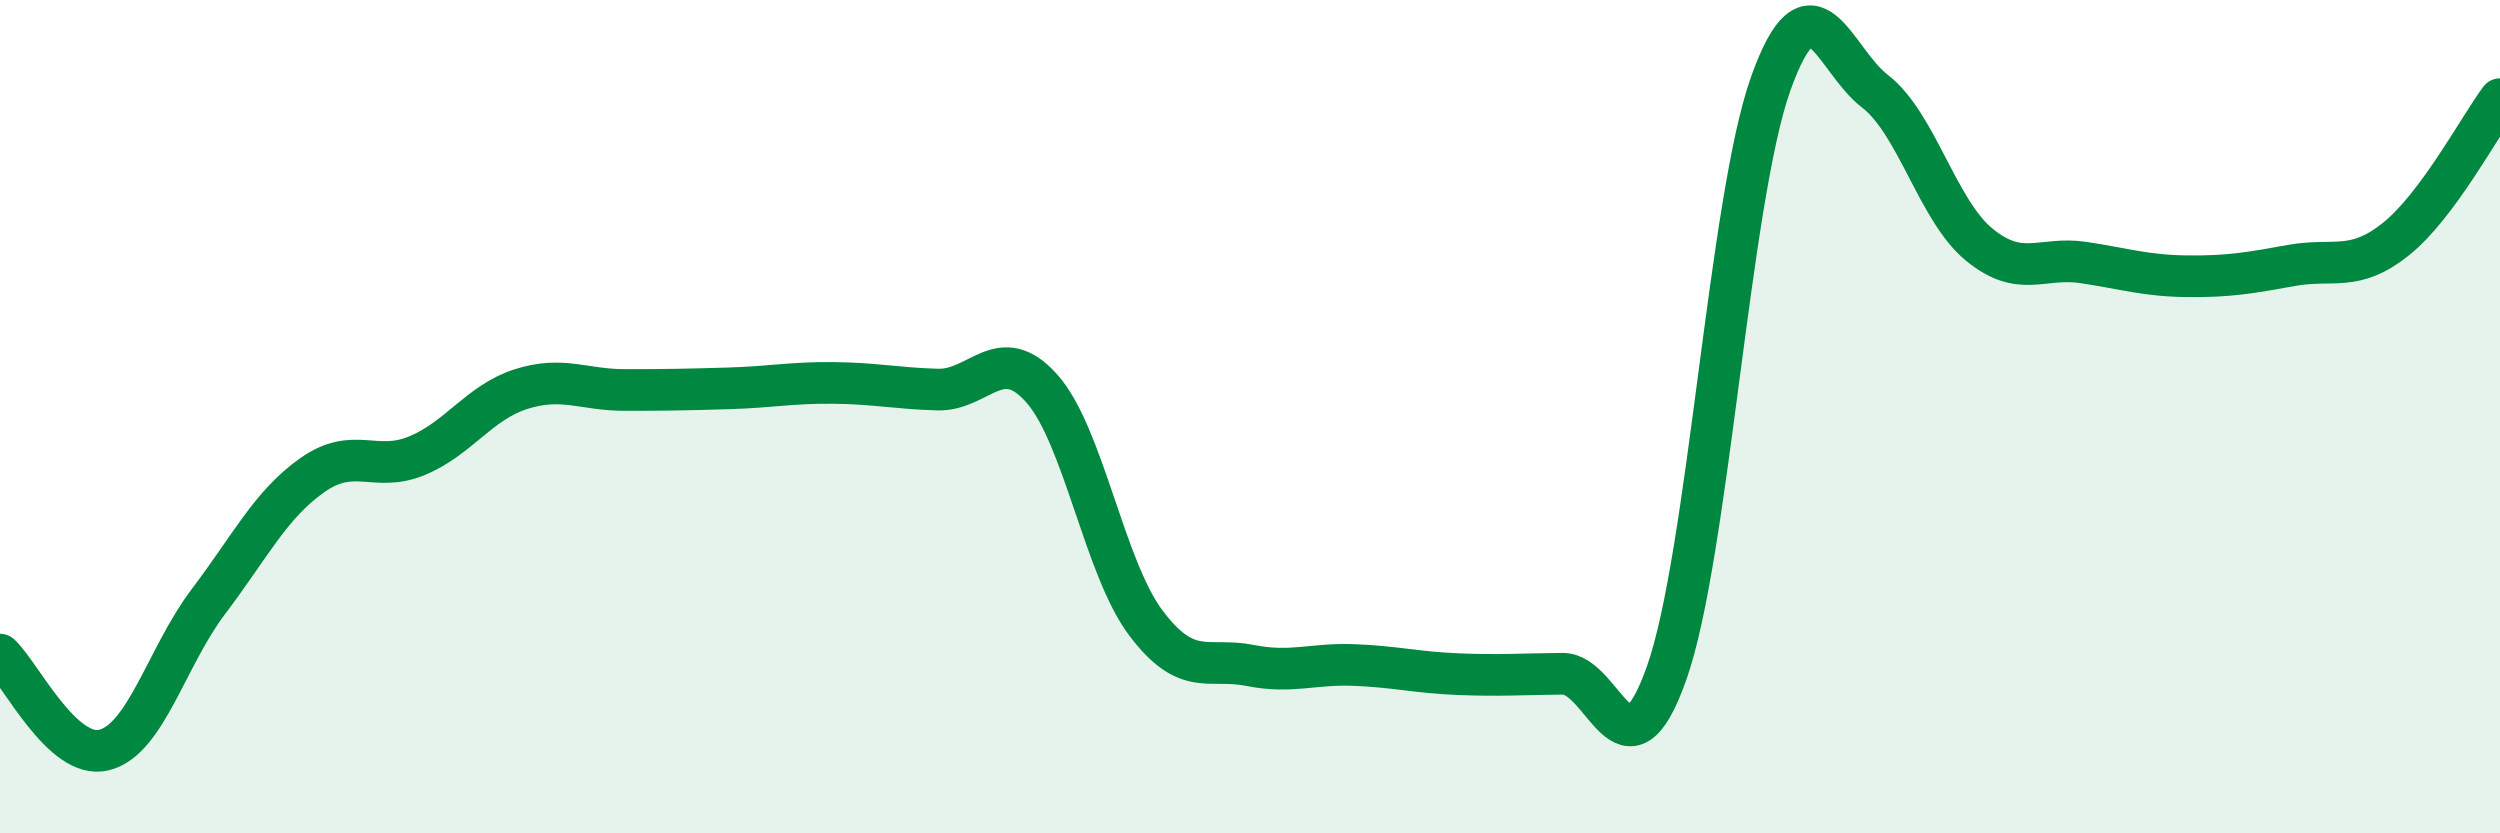
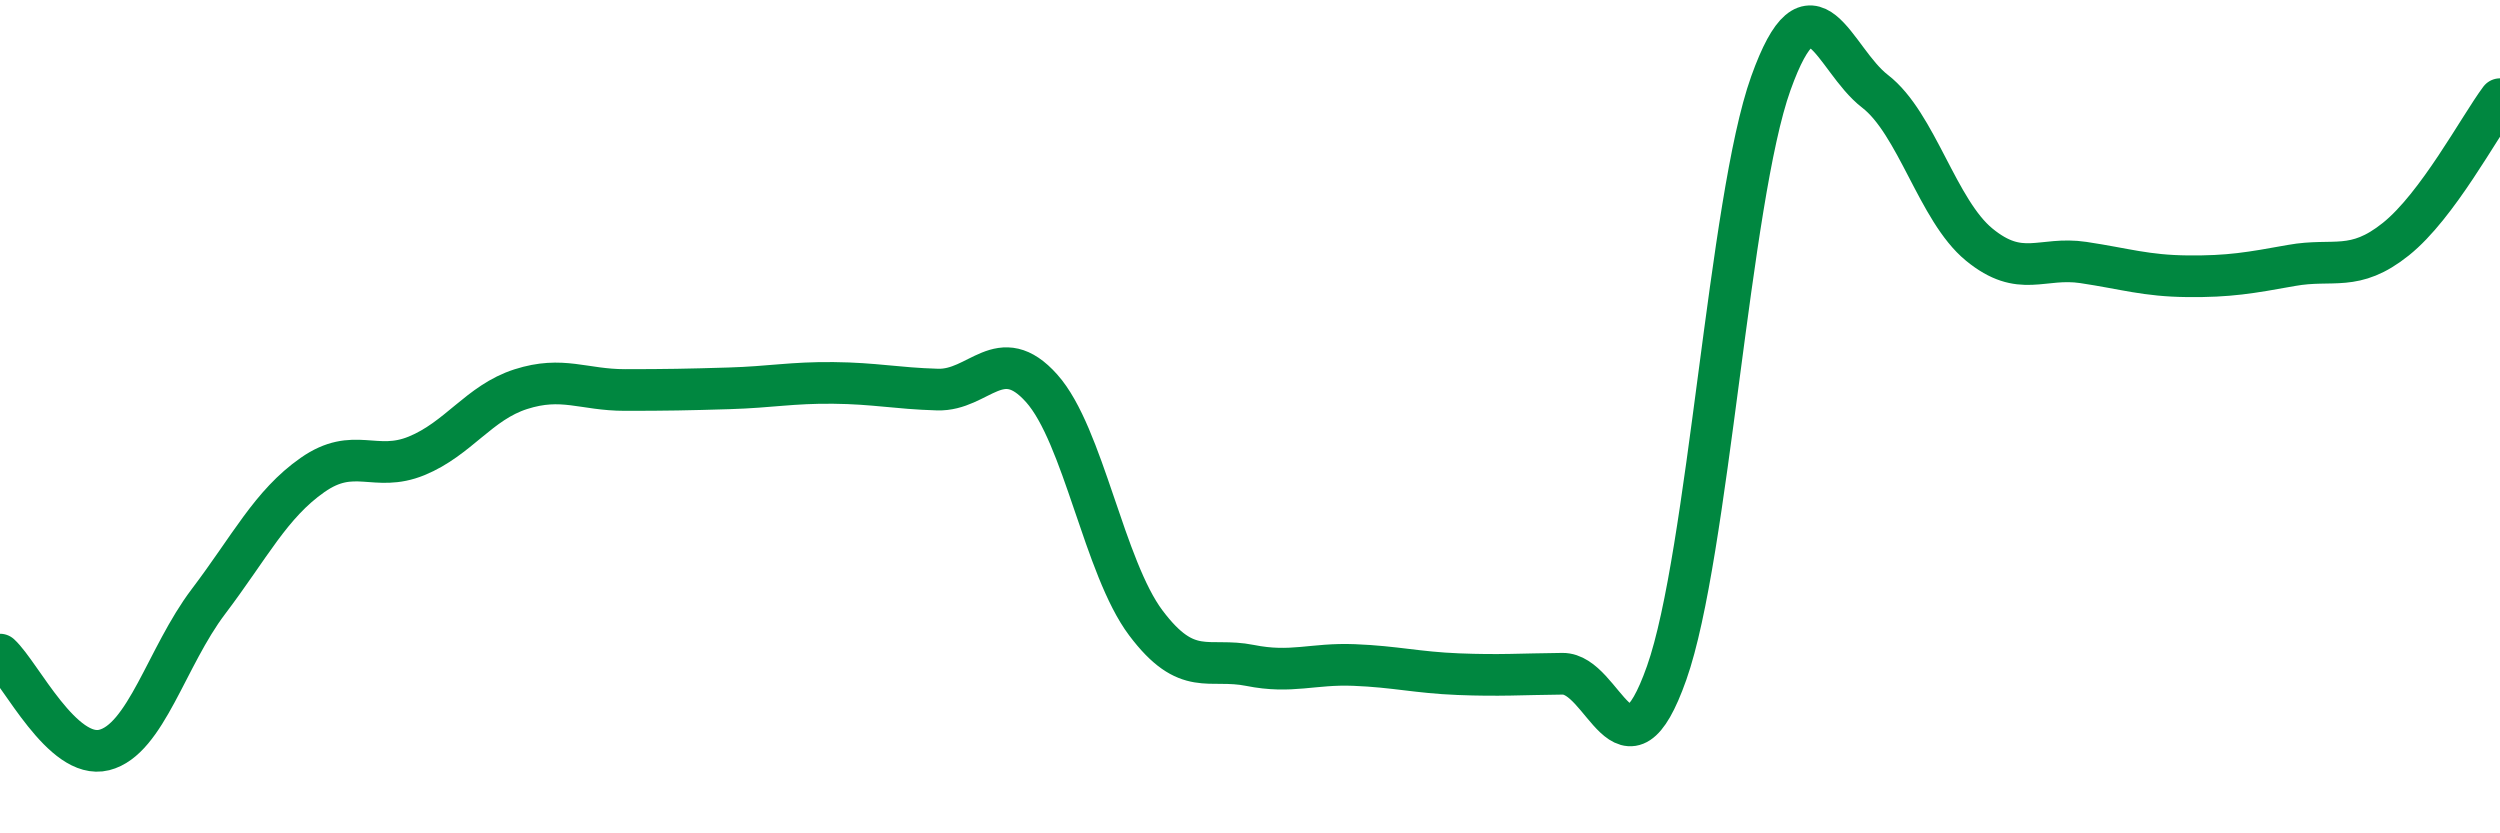
<svg xmlns="http://www.w3.org/2000/svg" width="60" height="20" viewBox="0 0 60 20">
-   <path d="M 0,15.71 C 0.5,16.17 1.5,18.25 2.5,18 C 3.5,17.75 4,15.76 5,14.44 C 6,13.12 6.5,12.1 7.5,11.4 C 8.5,10.7 9,11.35 10,10.94 C 11,10.53 11.5,9.66 12.5,9.34 C 13.5,9.02 14,9.36 15,9.36 C 16,9.36 16.5,9.35 17.5,9.32 C 18.5,9.29 19,9.18 20,9.19 C 21,9.2 21.5,9.32 22.5,9.35 C 23.5,9.38 24,8.2 25,9.32 C 26,10.44 26.5,13.62 27.5,14.95 C 28.5,16.28 29,15.77 30,15.97 C 31,16.17 31.5,15.92 32.5,15.96 C 33.5,16 34,16.14 35,16.18 C 36,16.22 36.5,16.18 37.5,16.17 C 38.5,16.16 39,18.98 40,16.15 C 41,13.32 41.5,4.79 42.5,2 C 43.5,-0.79 44,1.42 45,2.19 C 46,2.96 46.5,5.05 47.5,5.87 C 48.5,6.69 49,6.15 50,6.3 C 51,6.45 51.5,6.62 52.5,6.63 C 53.5,6.64 54,6.55 55,6.37 C 56,6.19 56.5,6.54 57.5,5.74 C 58.5,4.94 59.5,3.05 60,2.38L60 20L0 20Z" fill="#008740" opacity="0.1" stroke-linecap="round" stroke-linejoin="round" />
  <path d="M 0,15.71 C 0.5,16.17 1.5,18.25 2.5,18 C 3.5,17.75 4,15.76 5,14.44 C 6,13.12 6.5,12.1 7.5,11.4 C 8.5,10.7 9,11.35 10,10.94 C 11,10.53 11.5,9.66 12.5,9.34 C 13.5,9.02 14,9.36 15,9.36 C 16,9.36 16.5,9.35 17.5,9.32 C 18.5,9.29 19,9.18 20,9.19 C 21,9.2 21.5,9.32 22.5,9.35 C 23.5,9.38 24,8.2 25,9.32 C 26,10.44 26.5,13.62 27.5,14.95 C 28.5,16.28 29,15.77 30,15.97 C 31,16.17 31.5,15.92 32.5,15.96 C 33.5,16 34,16.14 35,16.18 C 36,16.22 36.5,16.18 37.5,16.17 C 38.5,16.16 39,18.98 40,16.15 C 41,13.32 41.5,4.79 42.5,2 C 43.5,-0.79 44,1.42 45,2.19 C 46,2.96 46.5,5.05 47.5,5.87 C 48.5,6.69 49,6.15 50,6.3 C 51,6.45 51.5,6.62 52.5,6.63 C 53.5,6.64 54,6.55 55,6.37 C 56,6.19 56.5,6.54 57.5,5.74 C 58.5,4.94 59.5,3.05 60,2.38" stroke="#008740" stroke-width="1" fill="none" stroke-linecap="round" stroke-linejoin="round" />
</svg>